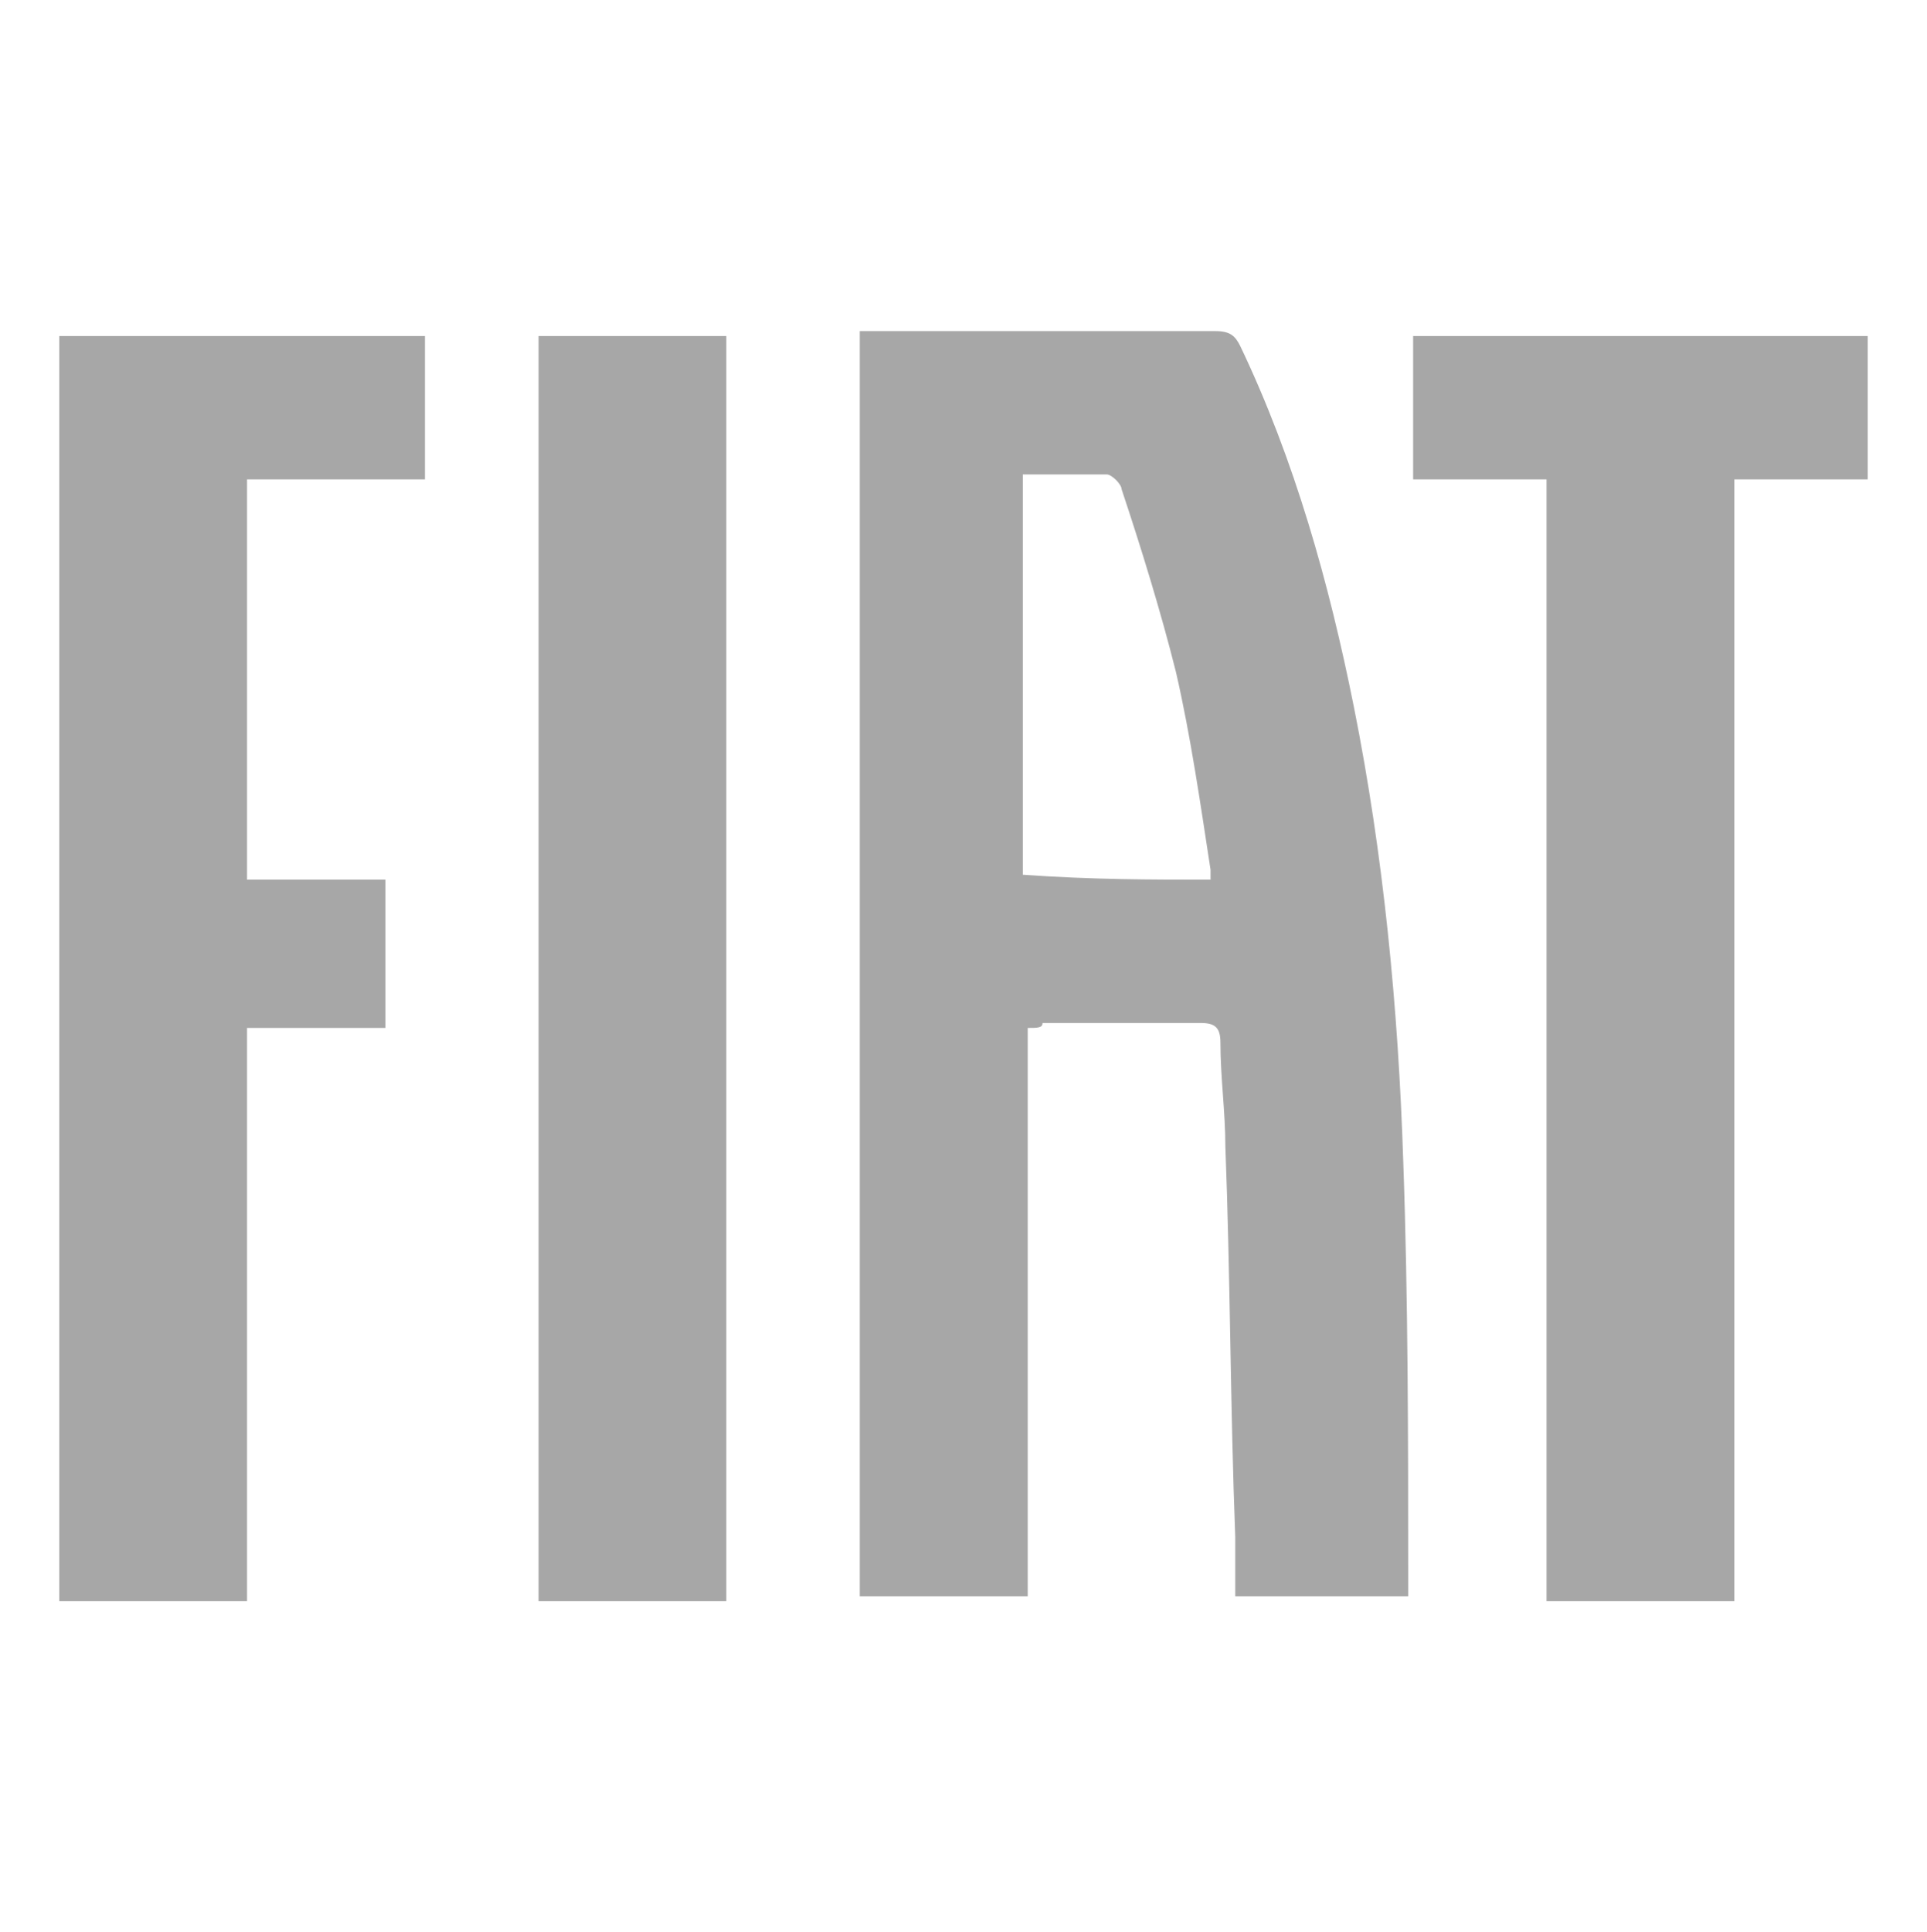
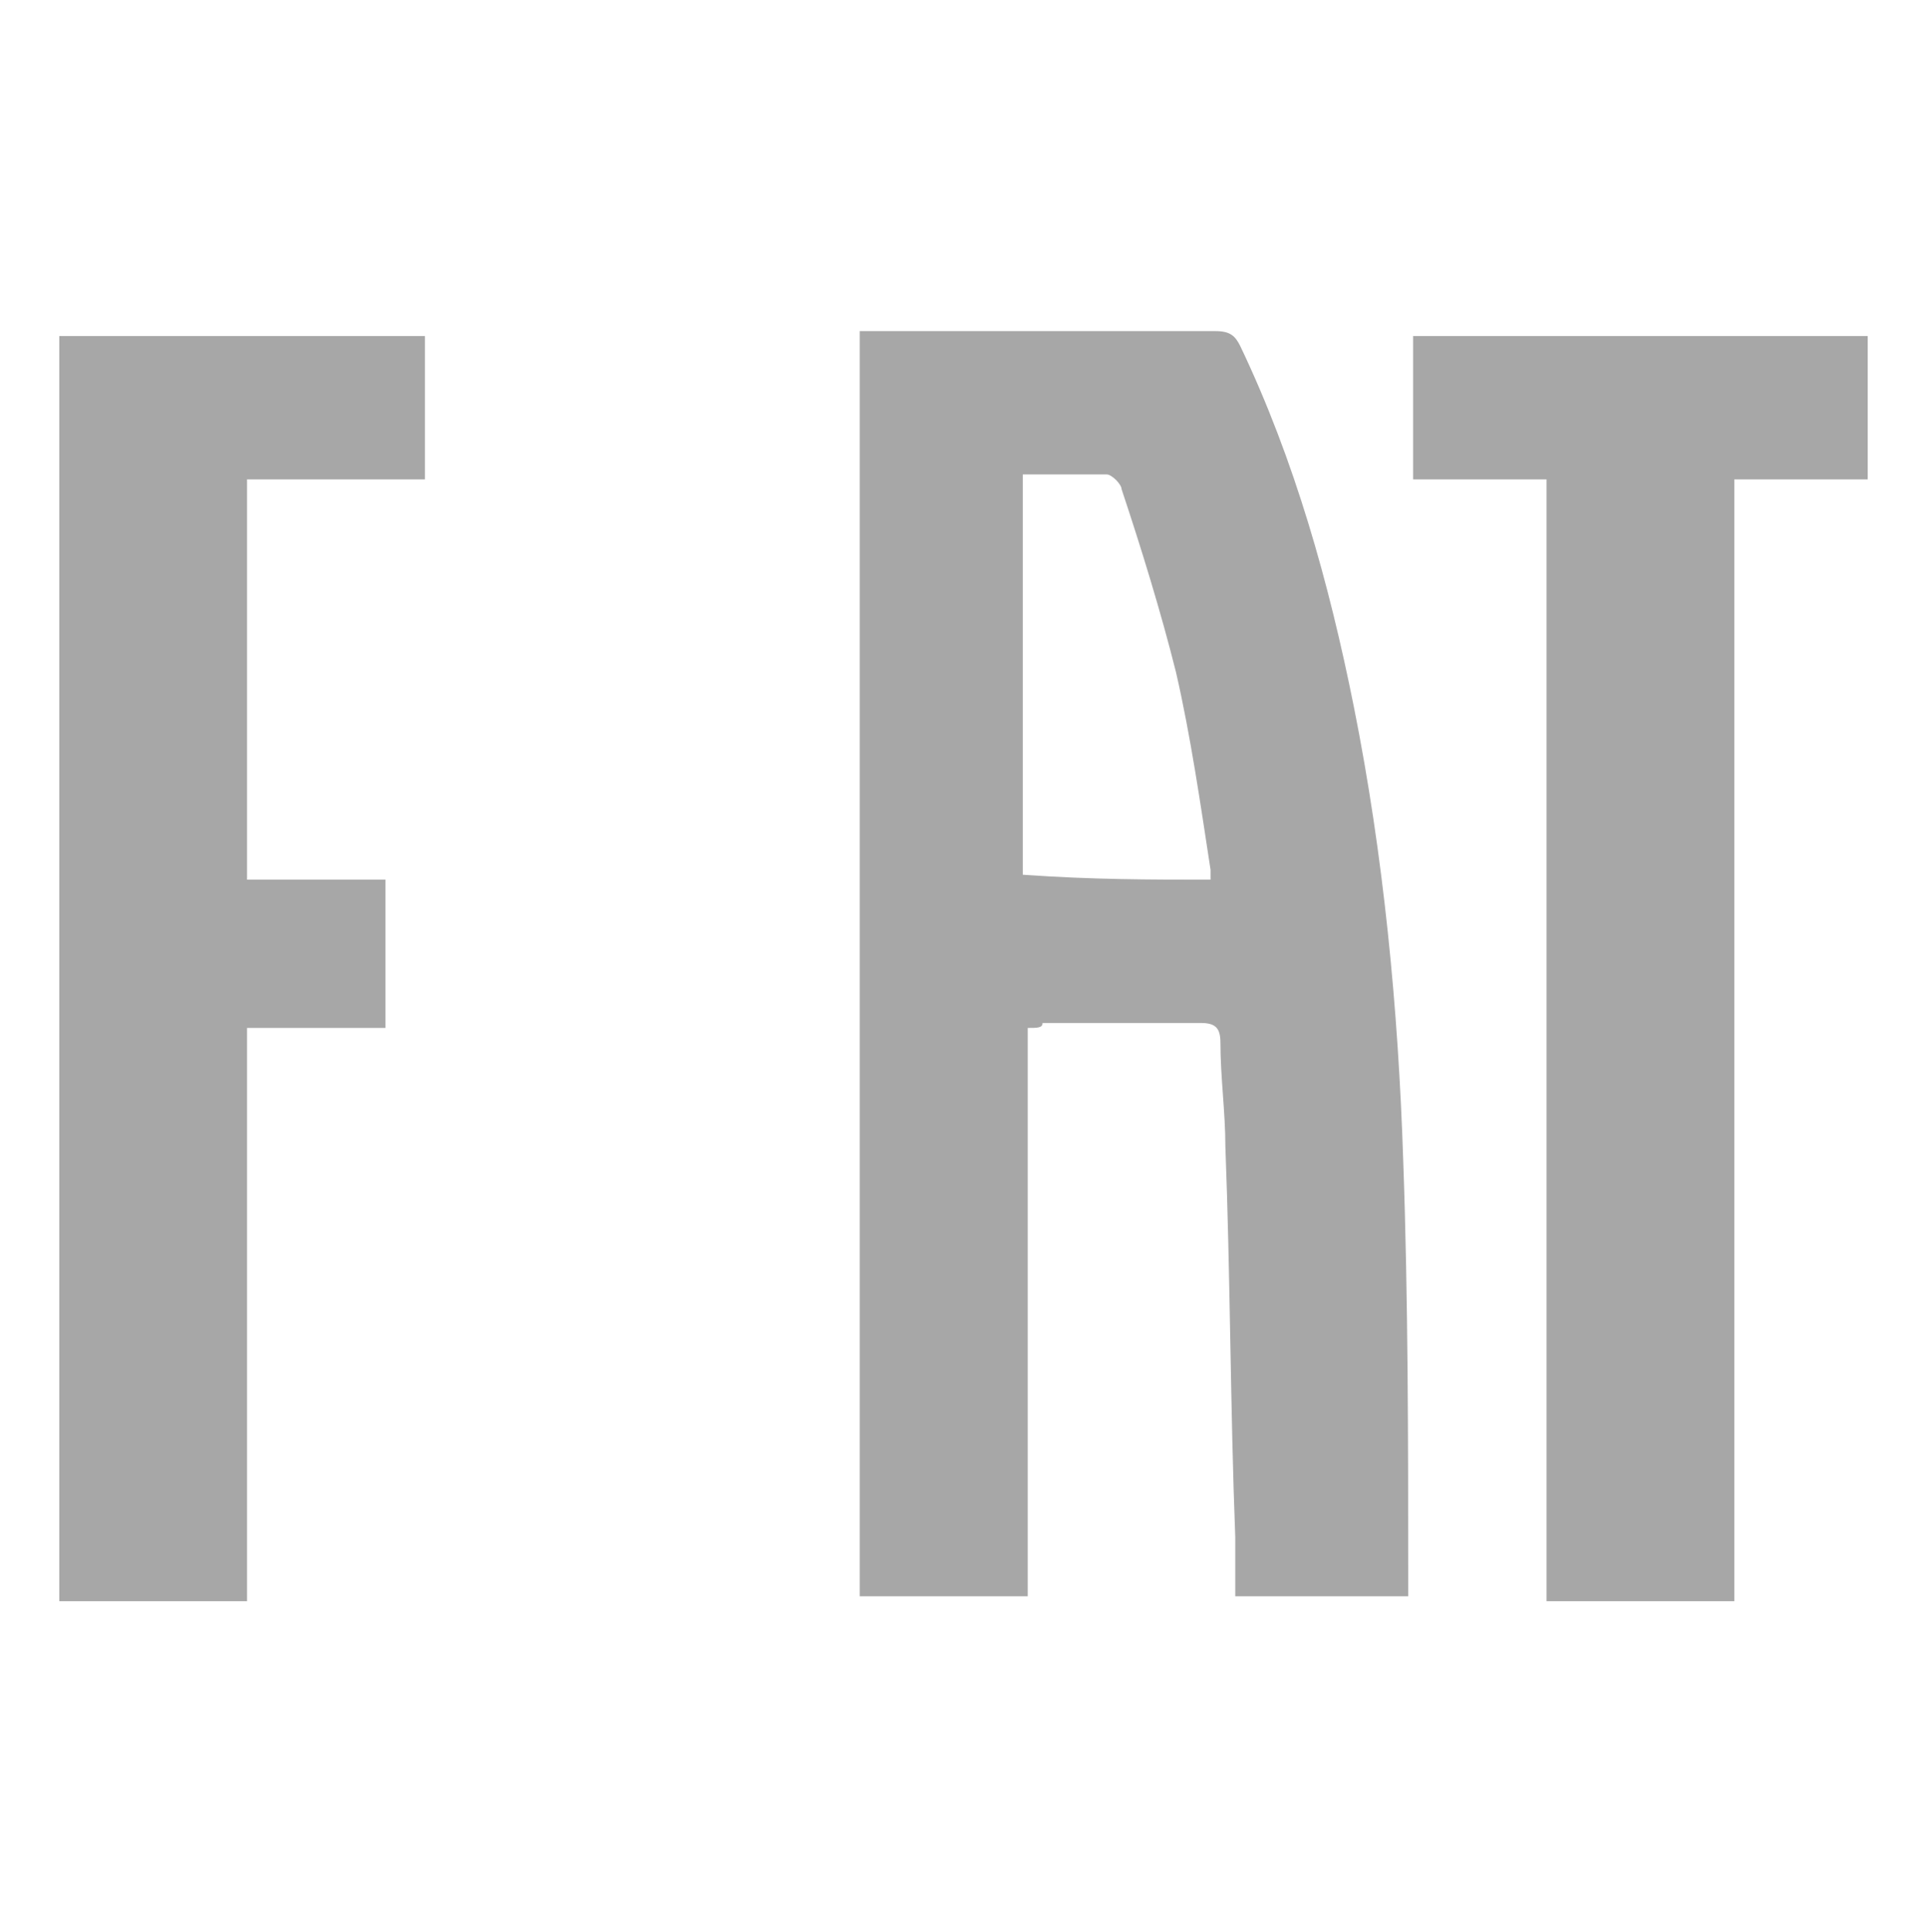
<svg xmlns="http://www.w3.org/2000/svg" version="1.1" id="Grupo_803" x="0px" y="0px" width="39px" height="39.1px" viewBox="0 0 39 39.1" style="enable-background:new 0 0 39 39.1;" xml:space="preserve">
  <style type="text/css">
	.st0{fill:#A7A7A7;}
</style>
  <g>
    <g>
      <path class="st0" d="M20.8,20.8c0,3.9,0,7.7,0,11.5c-1.2,0-2.3,0-3.4,0c0-8.5,0-17,0-25.6c0.1,0,0.2,0,0.3,0c2.3,0,4.6,0,6.9,0    c0.3,0,0.4,0.1,0.5,0.3c1.1,2.3,1.8,4.8,2.3,7.3c0.6,3,0.9,6.1,1,9.2c0.1,2.8,0.1,5.7,0.1,8.5c0,0.1,0,0.2,0,0.3    c-1.2,0-2.3,0-3.5,0c0-0.4,0-0.8,0-1.2c-0.1-2.6-0.1-5.3-0.2-7.9c0-0.7-0.1-1.4-0.1-2.1c0-0.3-0.1-0.4-0.4-0.4c-1.1,0-2.1,0-3.2,0    C21.1,20.8,21,20.8,20.8,20.8z M24.5,17.8c0-0.1,0-0.1,0-0.2c-0.2-1.3-0.4-2.7-0.7-4c-0.3-1.2-0.7-2.5-1.1-3.7    c0-0.1-0.2-0.3-0.3-0.3c-0.6,0-1.1,0-1.7,0c0,2.7,0,5.4,0,8.1C22.1,17.8,23.3,17.8,24.5,17.8z" />
      <path class="st0" d="M7.8,20.8c-0.9,0-1.8,0-2.8,0c0,3.9,0,7.7,0,11.6c-1.3,0-2.5,0-3.8,0c0-8.5,0-17,0-25.6c2.4,0,4.9,0,7.4,0    c0,1,0,1.9,0,2.9c-1.2,0-2.4,0-3.6,0c0,2.7,0,5.4,0,8.1c0.9,0,1.8,0,2.8,0C7.8,18.8,7.8,19.8,7.8,20.8z" />
      <path class="st0" d="M31.3,9.7c-0.9,0-1.8,0-2.7,0c0-1,0-1.9,0-2.9c3.1,0,6.1,0,9.2,0c0,1,0,1.9,0,2.9c-0.9,0-1.8,0-2.7,0    c0,7.6,0,15.1,0,22.7c-1.3,0-2.5,0-3.8,0C31.3,24.8,31.3,17.3,31.3,9.7z" />
-       <path class="st0" d="M10.9,6.8c1.3,0,2.5,0,3.8,0c0,8.5,0,17.1,0,25.6c-1.3,0-2.5,0-3.8,0C10.9,23.8,10.9,15.3,10.9,6.8z" />
    </g>
  </g>
</svg>